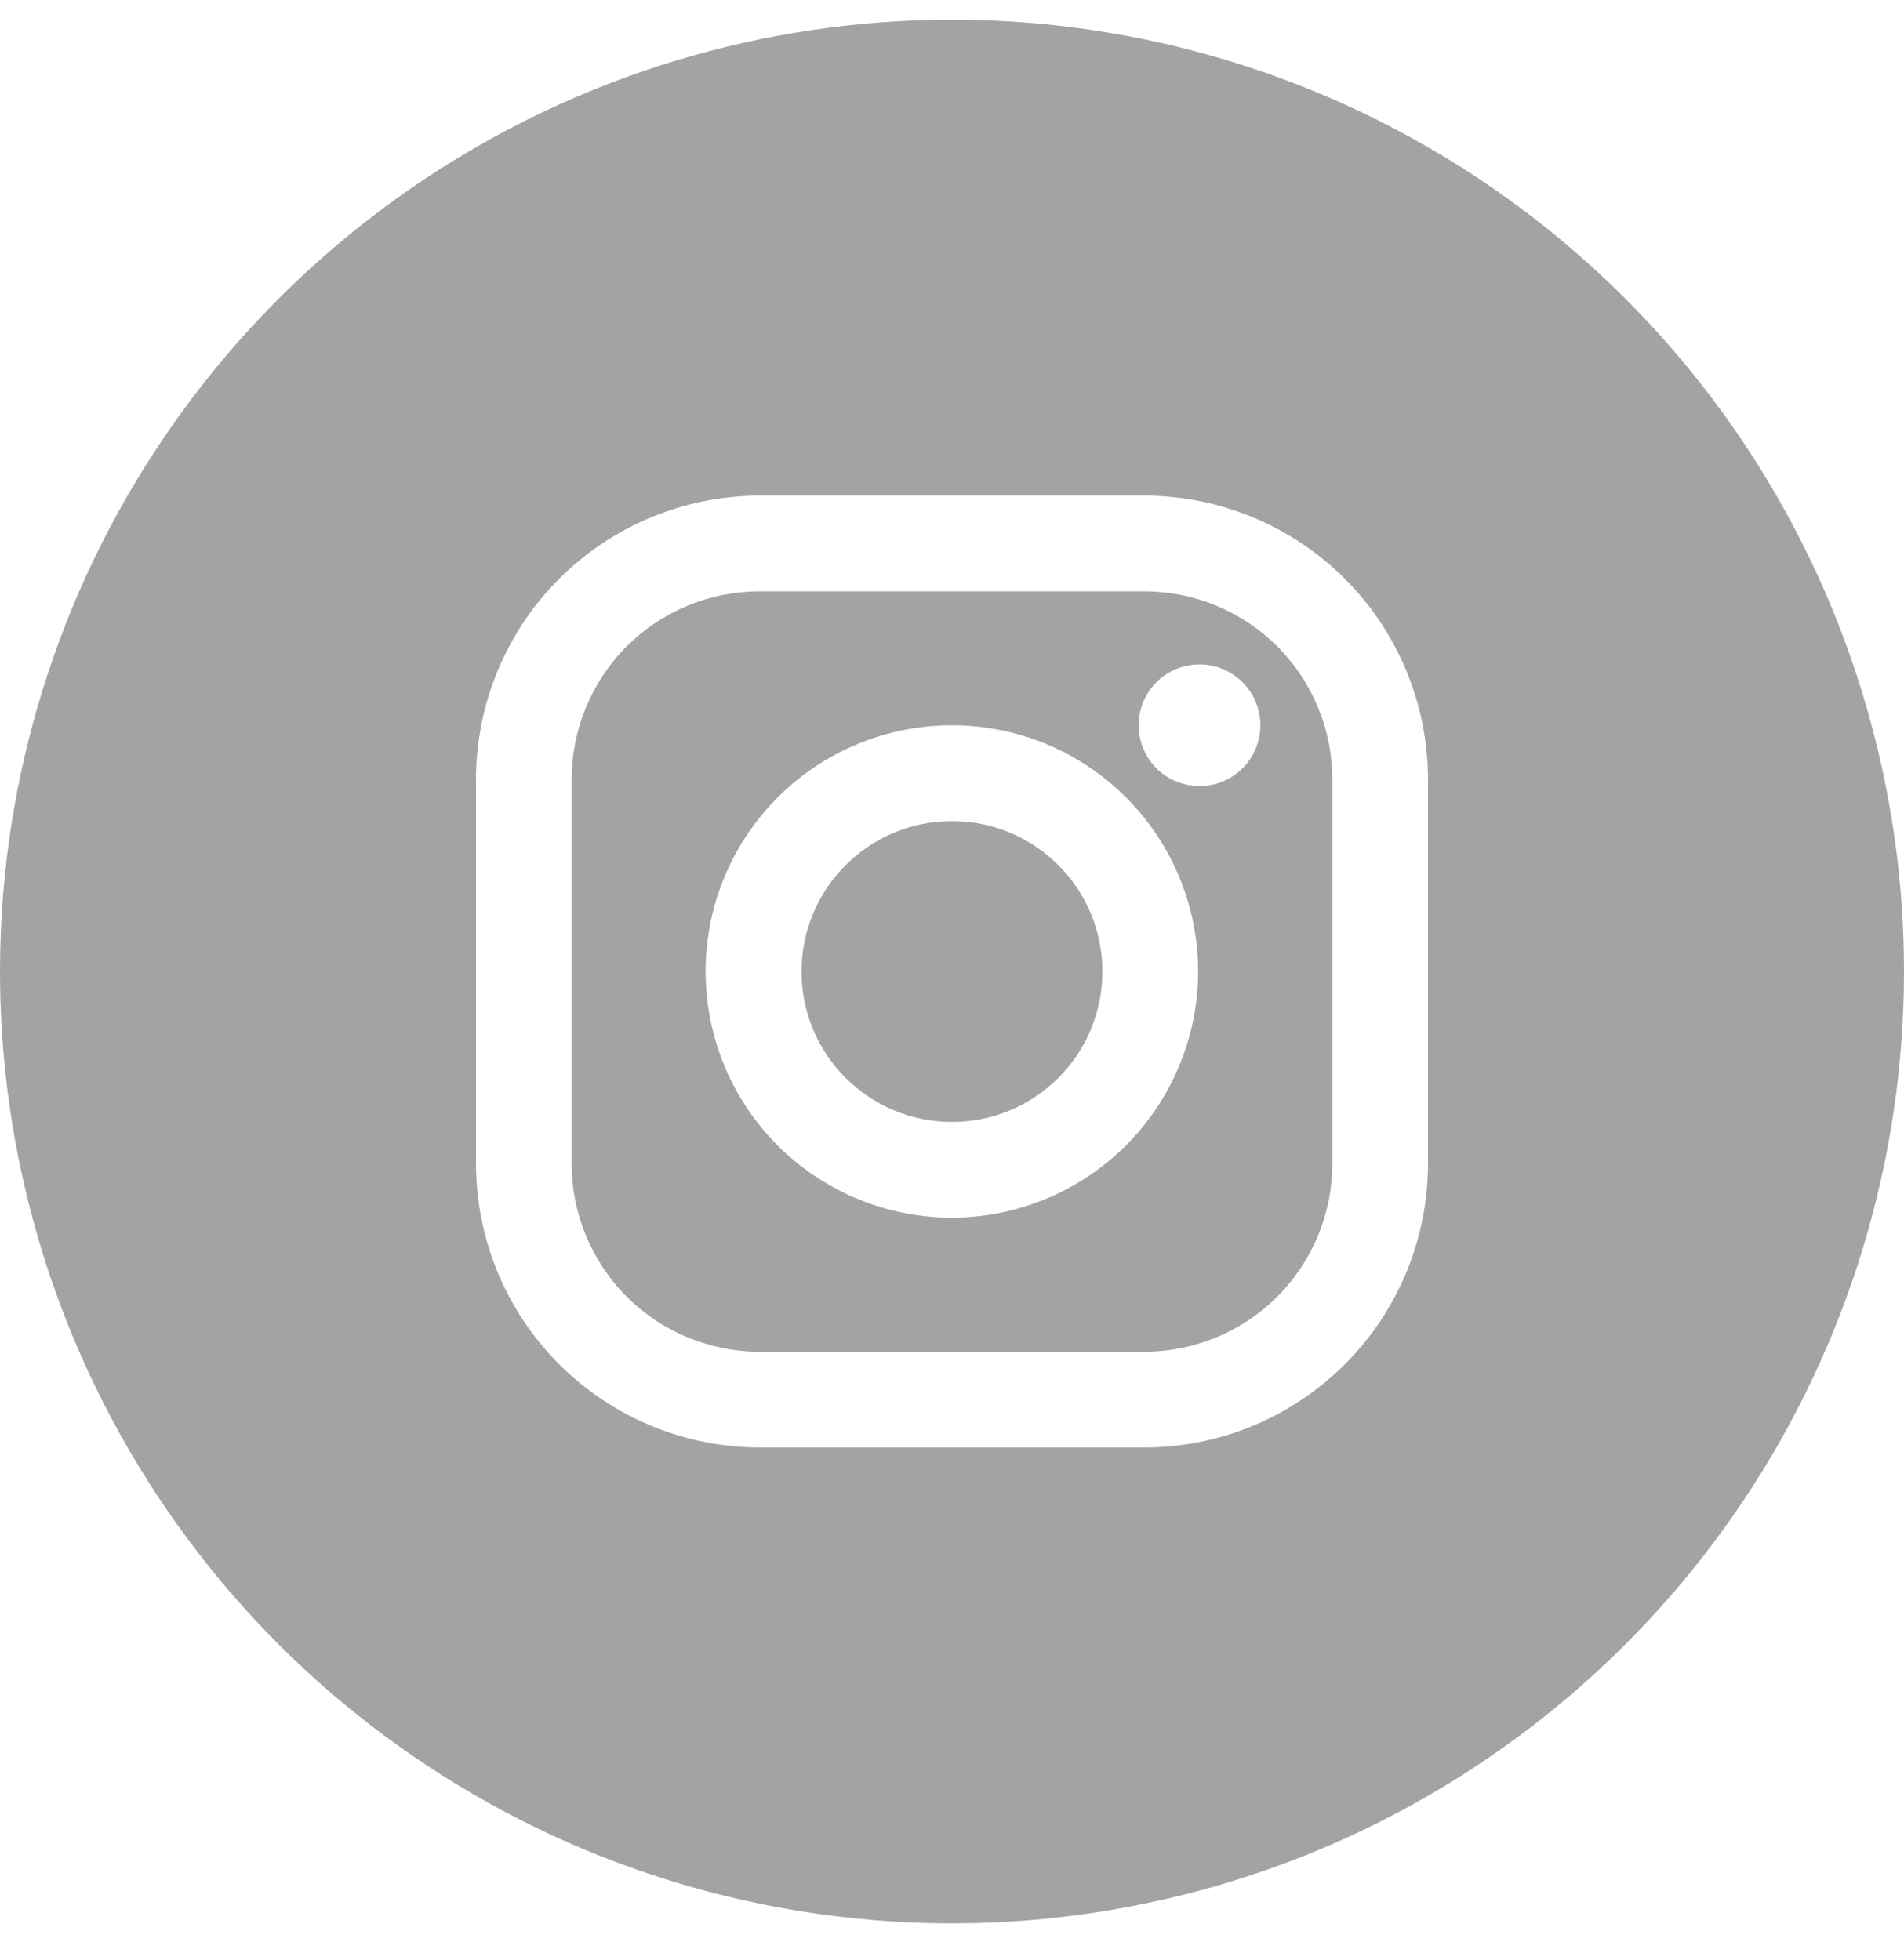
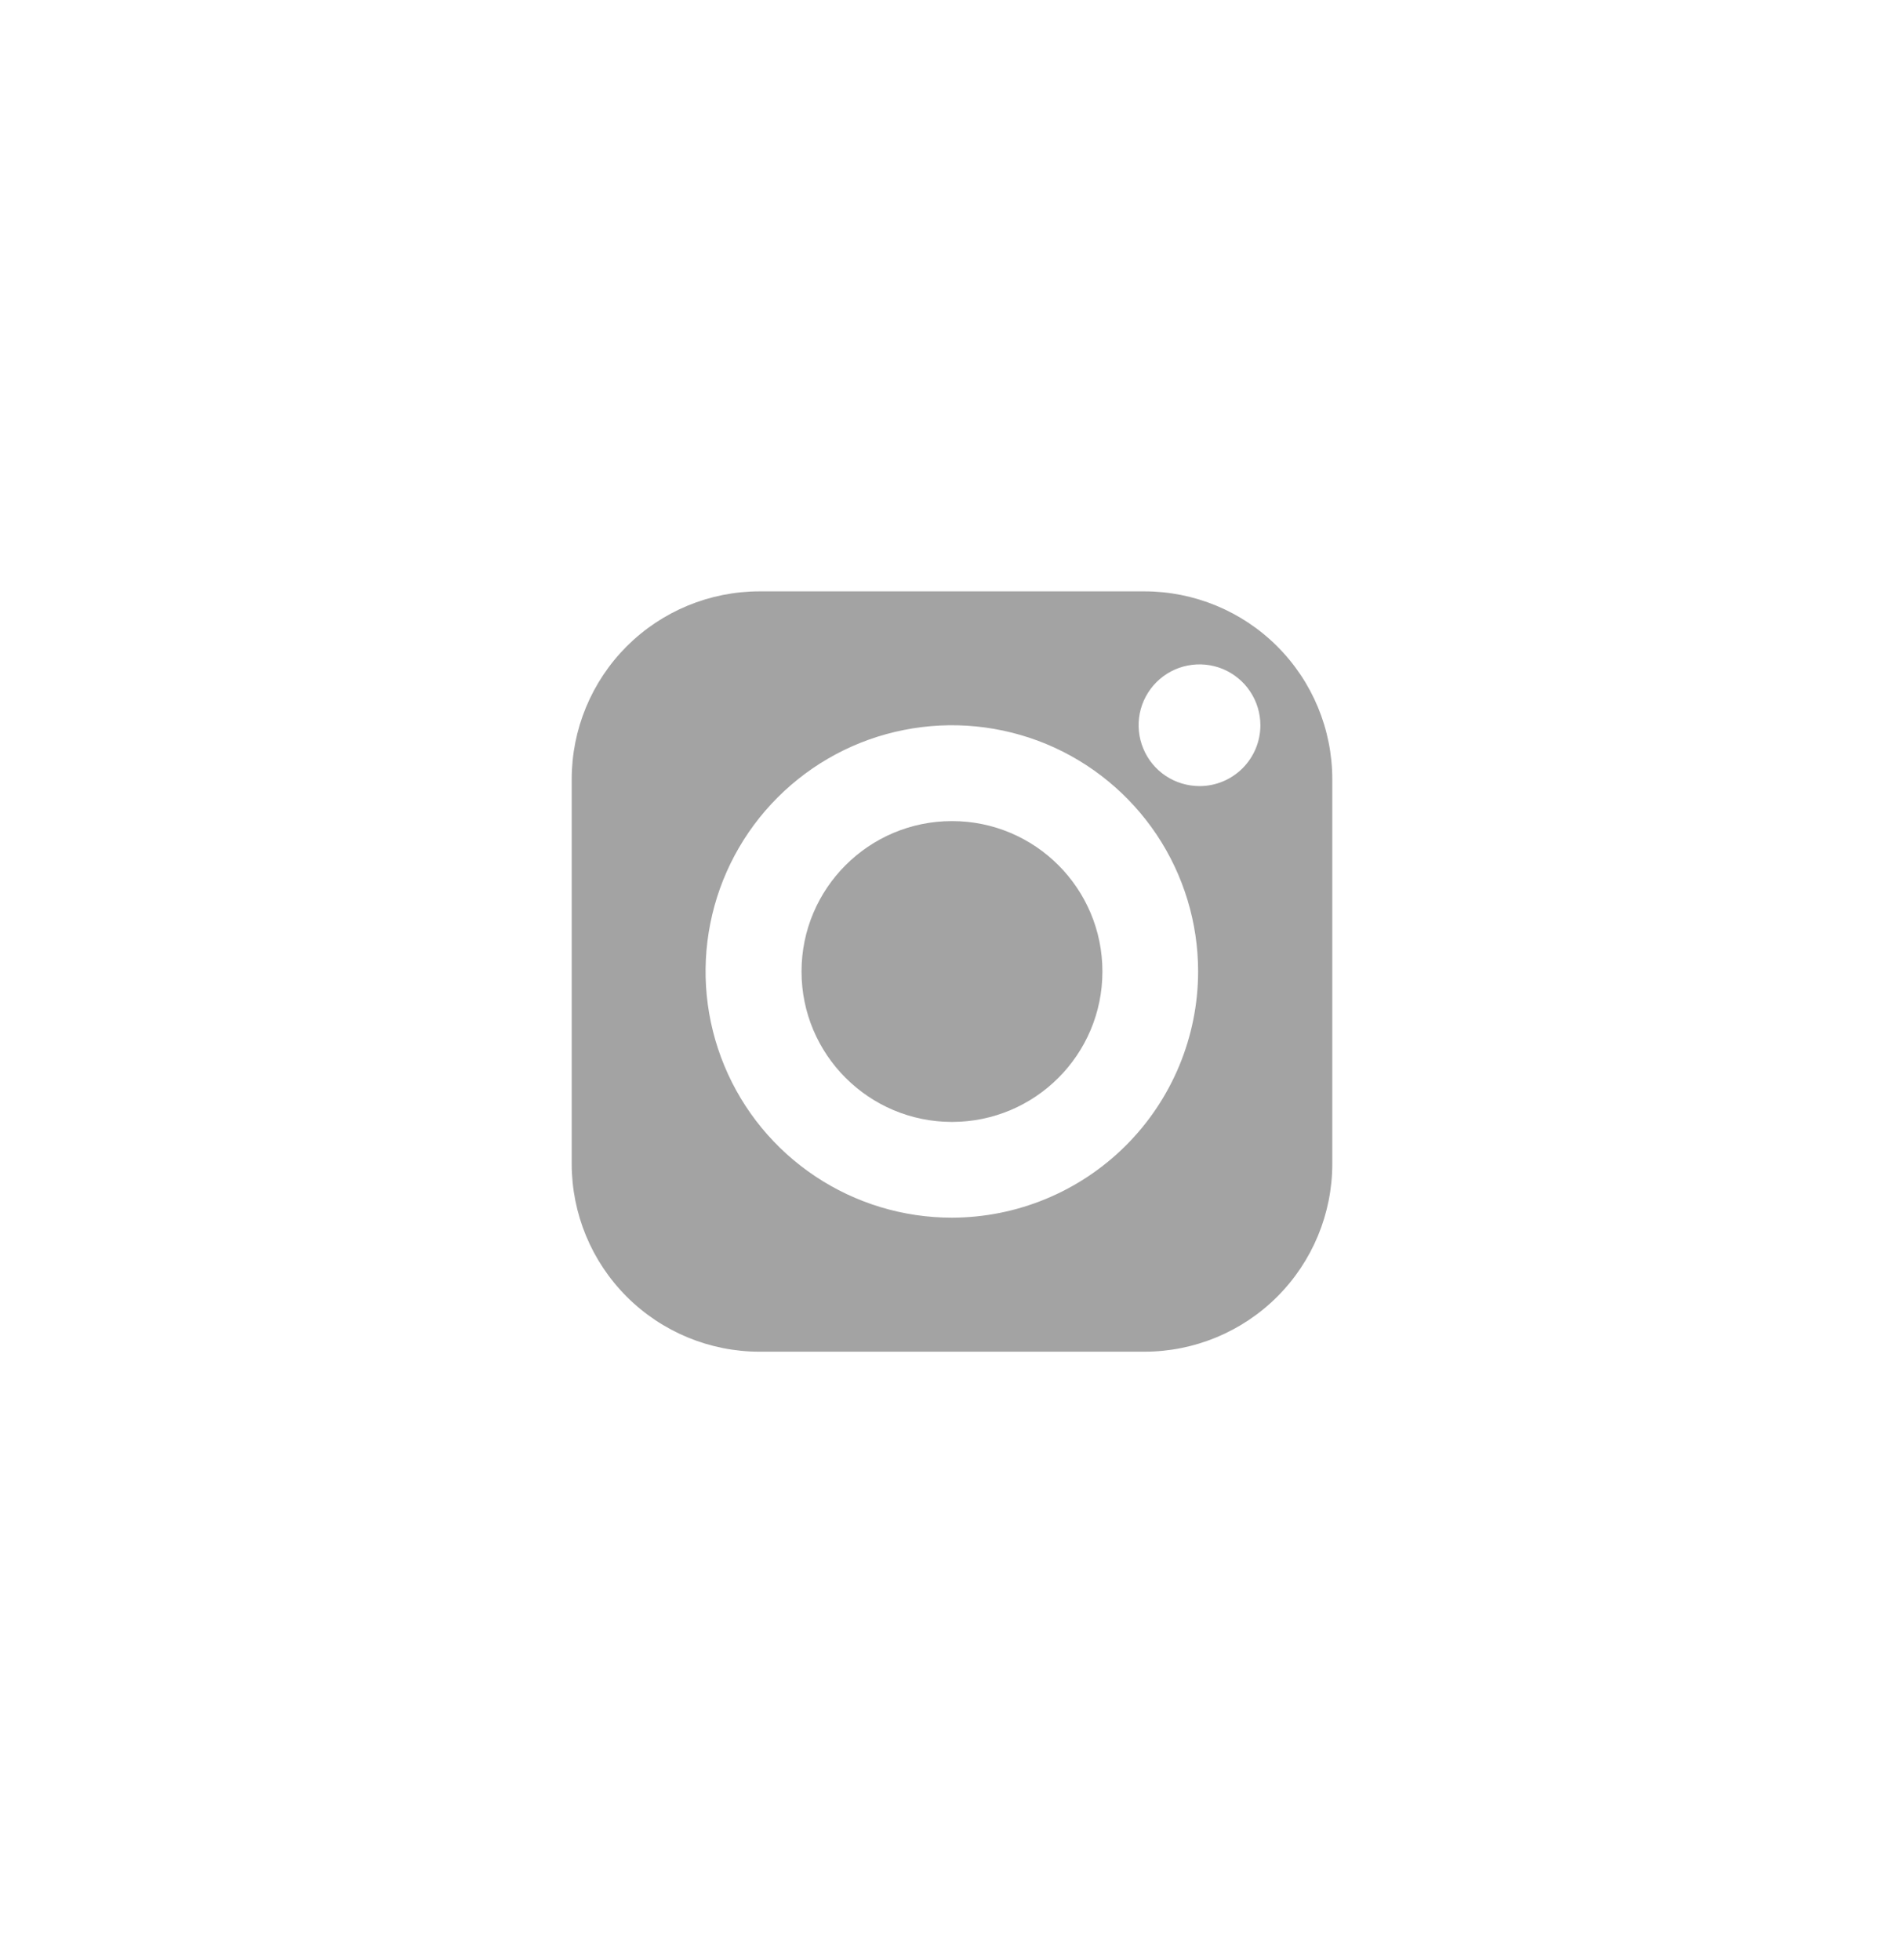
<svg xmlns="http://www.w3.org/2000/svg" width="34" height="35" viewBox="0 0 34 35" fill="none">
  <path d="M17 20.038C18.484 20.038 19.686 18.835 19.686 17.352C19.686 15.868 18.484 14.665 17 14.665C15.516 14.665 14.313 15.868 14.313 17.352C14.313 18.835 15.516 20.038 17 20.038Z" fill="#A3A3A3" />
  <path d="M20.435 10.562H13.564C12.674 10.562 11.82 10.915 11.191 11.544C10.562 12.174 10.209 13.027 10.209 13.917V20.786C10.209 21.676 10.562 22.53 11.191 23.159C11.82 23.788 12.674 24.142 13.564 24.142H20.435C21.325 24.142 22.179 23.788 22.808 23.159C23.437 22.53 23.791 21.676 23.791 20.786V13.915C23.79 13.025 23.436 12.172 22.807 11.544C22.178 10.915 21.325 10.562 20.435 10.562ZM17 21.748C16.13 21.749 15.279 21.491 14.556 21.008C13.832 20.525 13.268 19.839 12.935 19.035C12.602 18.232 12.514 17.347 12.684 16.494C12.853 15.641 13.272 14.857 13.887 14.242C14.502 13.627 15.285 13.207 16.139 13.038C16.992 12.868 17.876 12.955 18.68 13.287C19.483 13.62 20.17 14.184 20.654 14.907C21.137 15.63 21.395 16.481 21.395 17.351C21.394 18.516 20.93 19.634 20.106 20.458C19.282 21.282 18.165 21.746 17 21.748ZM21.422 14.04C21.207 14.04 20.996 13.977 20.817 13.858C20.638 13.739 20.498 13.569 20.416 13.37C20.333 13.171 20.311 12.953 20.353 12.741C20.395 12.53 20.499 12.336 20.651 12.184C20.803 12.032 20.997 11.928 21.208 11.887C21.419 11.845 21.638 11.867 21.837 11.949C22.035 12.032 22.205 12.171 22.324 12.35C22.444 12.53 22.507 12.74 22.507 12.955C22.506 13.243 22.392 13.518 22.188 13.722C21.985 13.925 21.709 14.04 21.422 14.04Z" fill="#A3A3A3" />
-   <path d="M17 0.352C13.638 0.352 10.351 1.349 7.555 3.217C4.76 5.085 2.581 7.74 1.294 10.846C0.007 13.953 -0.329 17.371 0.327 20.668C0.983 23.966 2.602 26.995 4.979 29.373C7.357 31.75 10.386 33.369 13.684 34.025C16.981 34.681 20.399 34.344 23.506 33.058C26.612 31.771 29.267 29.592 31.135 26.797C33.003 24.001 34 20.714 34 17.352C34 12.843 32.209 8.519 29.021 5.331C25.833 2.143 21.509 0.352 17 0.352ZM25.5 20.788C25.499 22.13 24.965 23.418 24.015 24.367C23.066 25.317 21.779 25.851 20.436 25.852H13.564C12.222 25.85 10.935 25.316 9.985 24.367C9.036 23.417 8.502 22.13 8.5 20.788V13.916C8.502 12.573 9.036 11.286 9.985 10.337C10.935 9.388 12.222 8.854 13.564 8.852H20.436C21.778 8.854 23.065 9.388 24.015 10.337C24.964 11.286 25.498 12.573 25.5 13.916V20.788Z" fill="#A3A3A3" />
</svg>